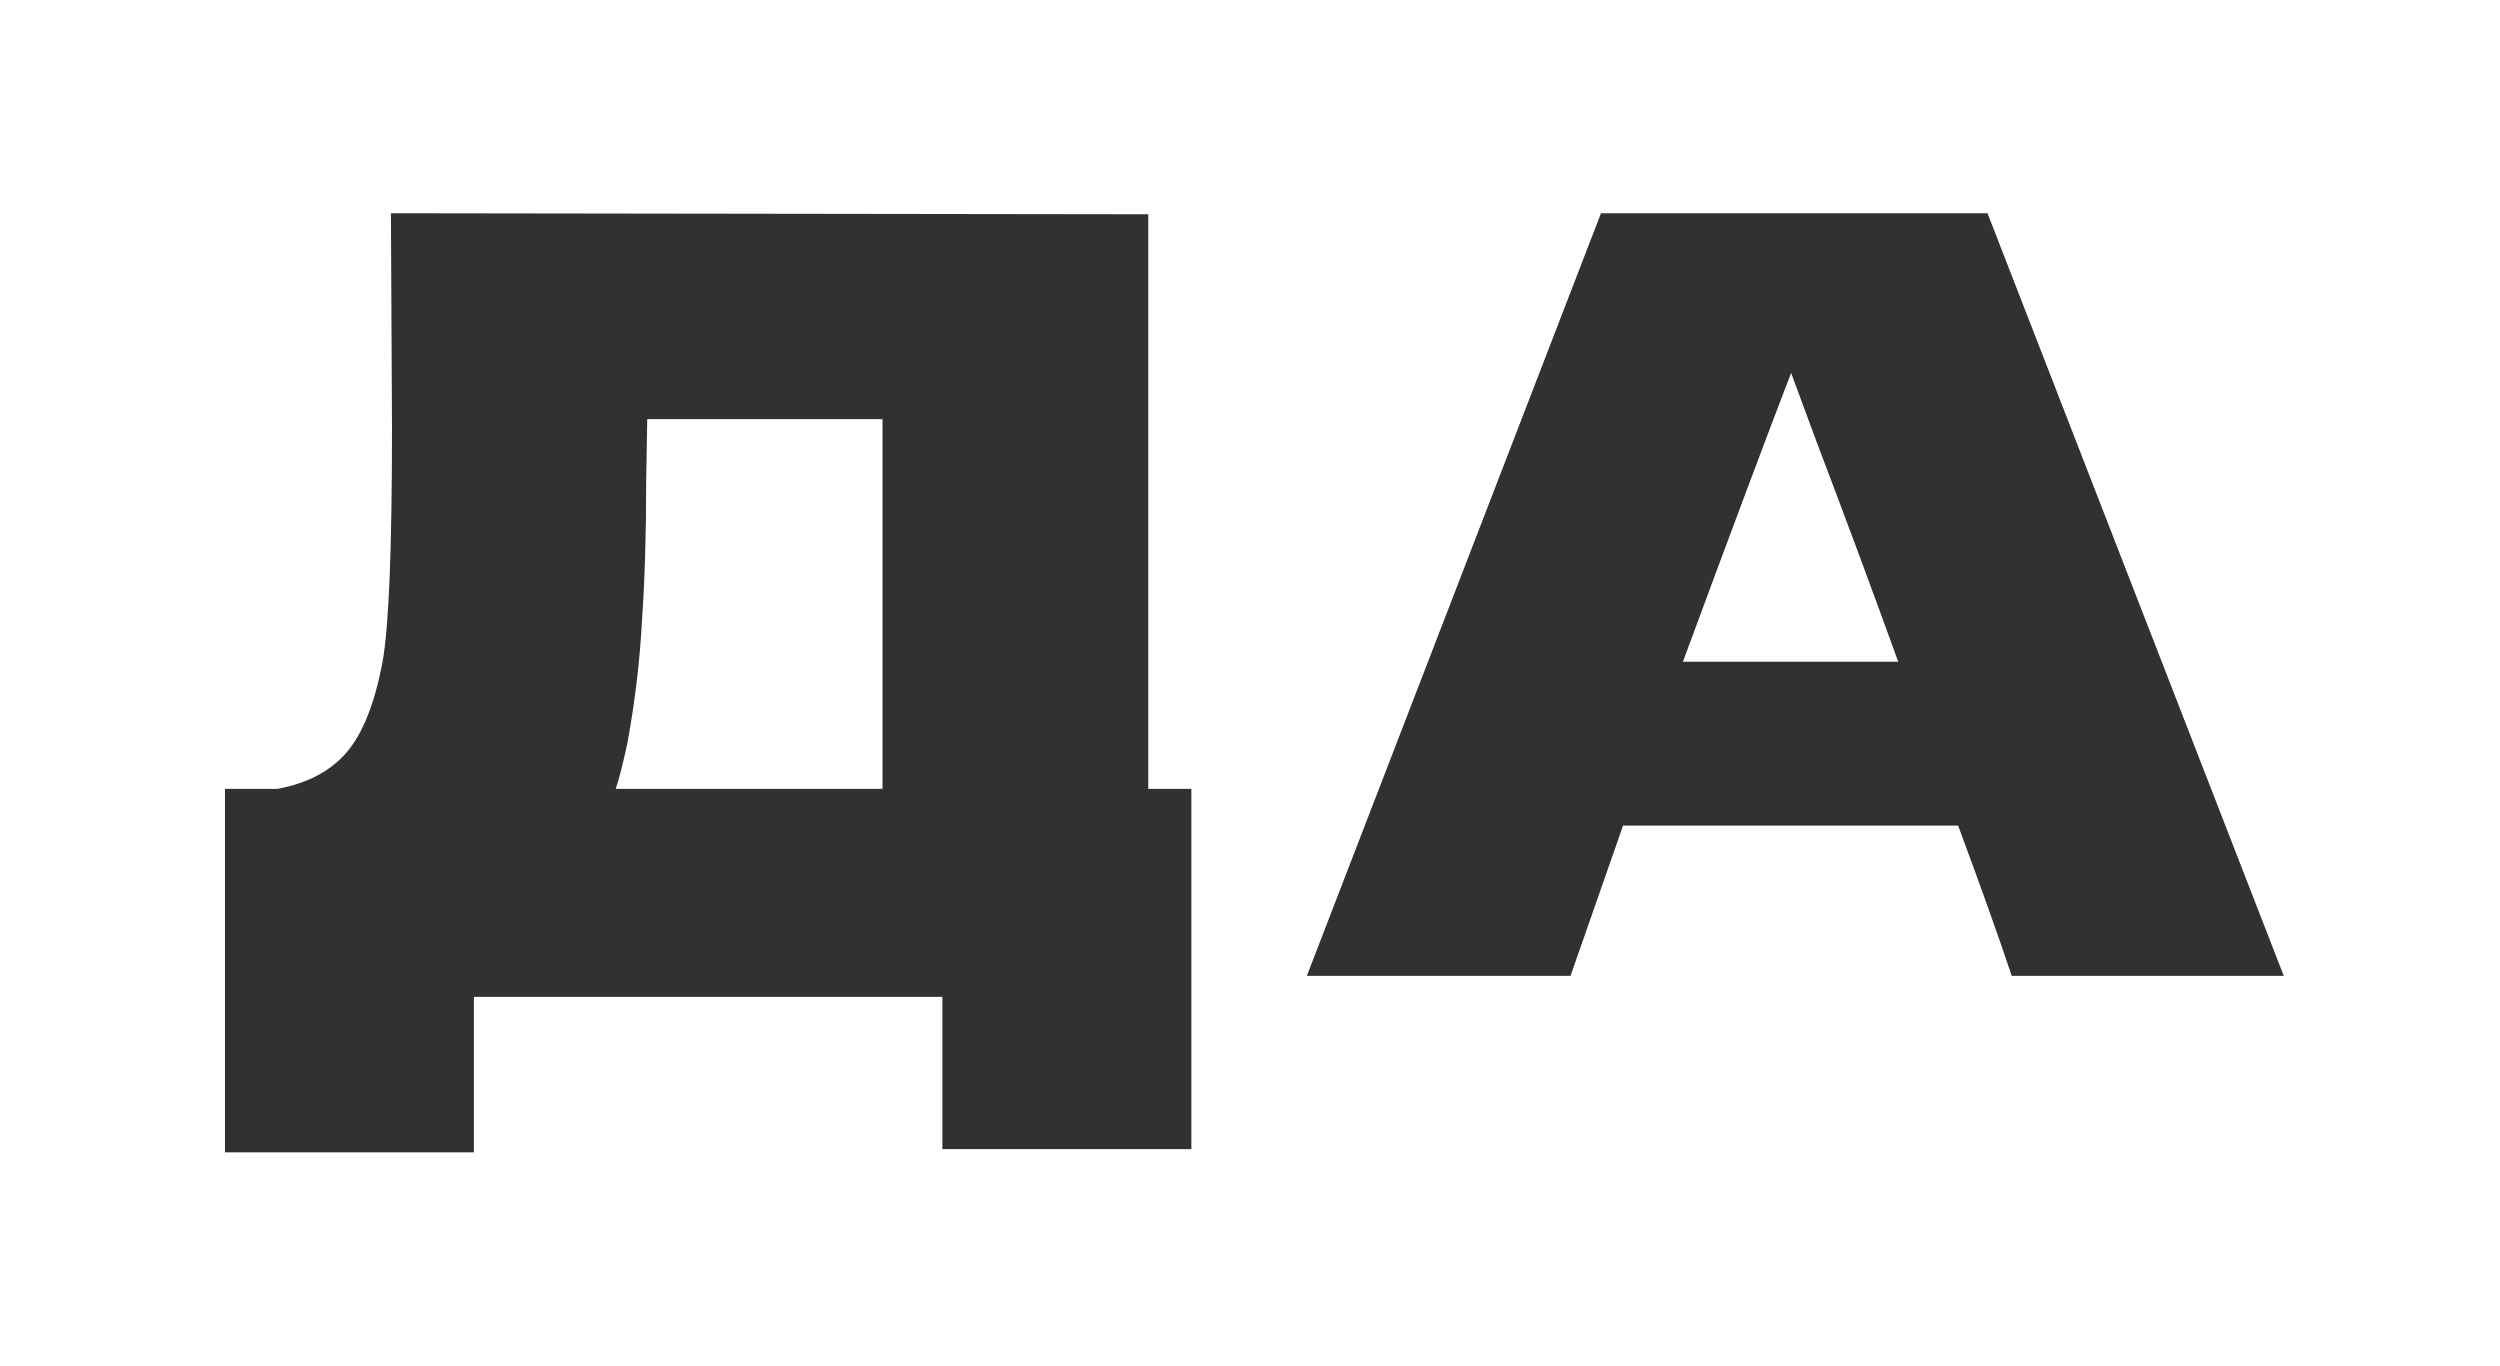
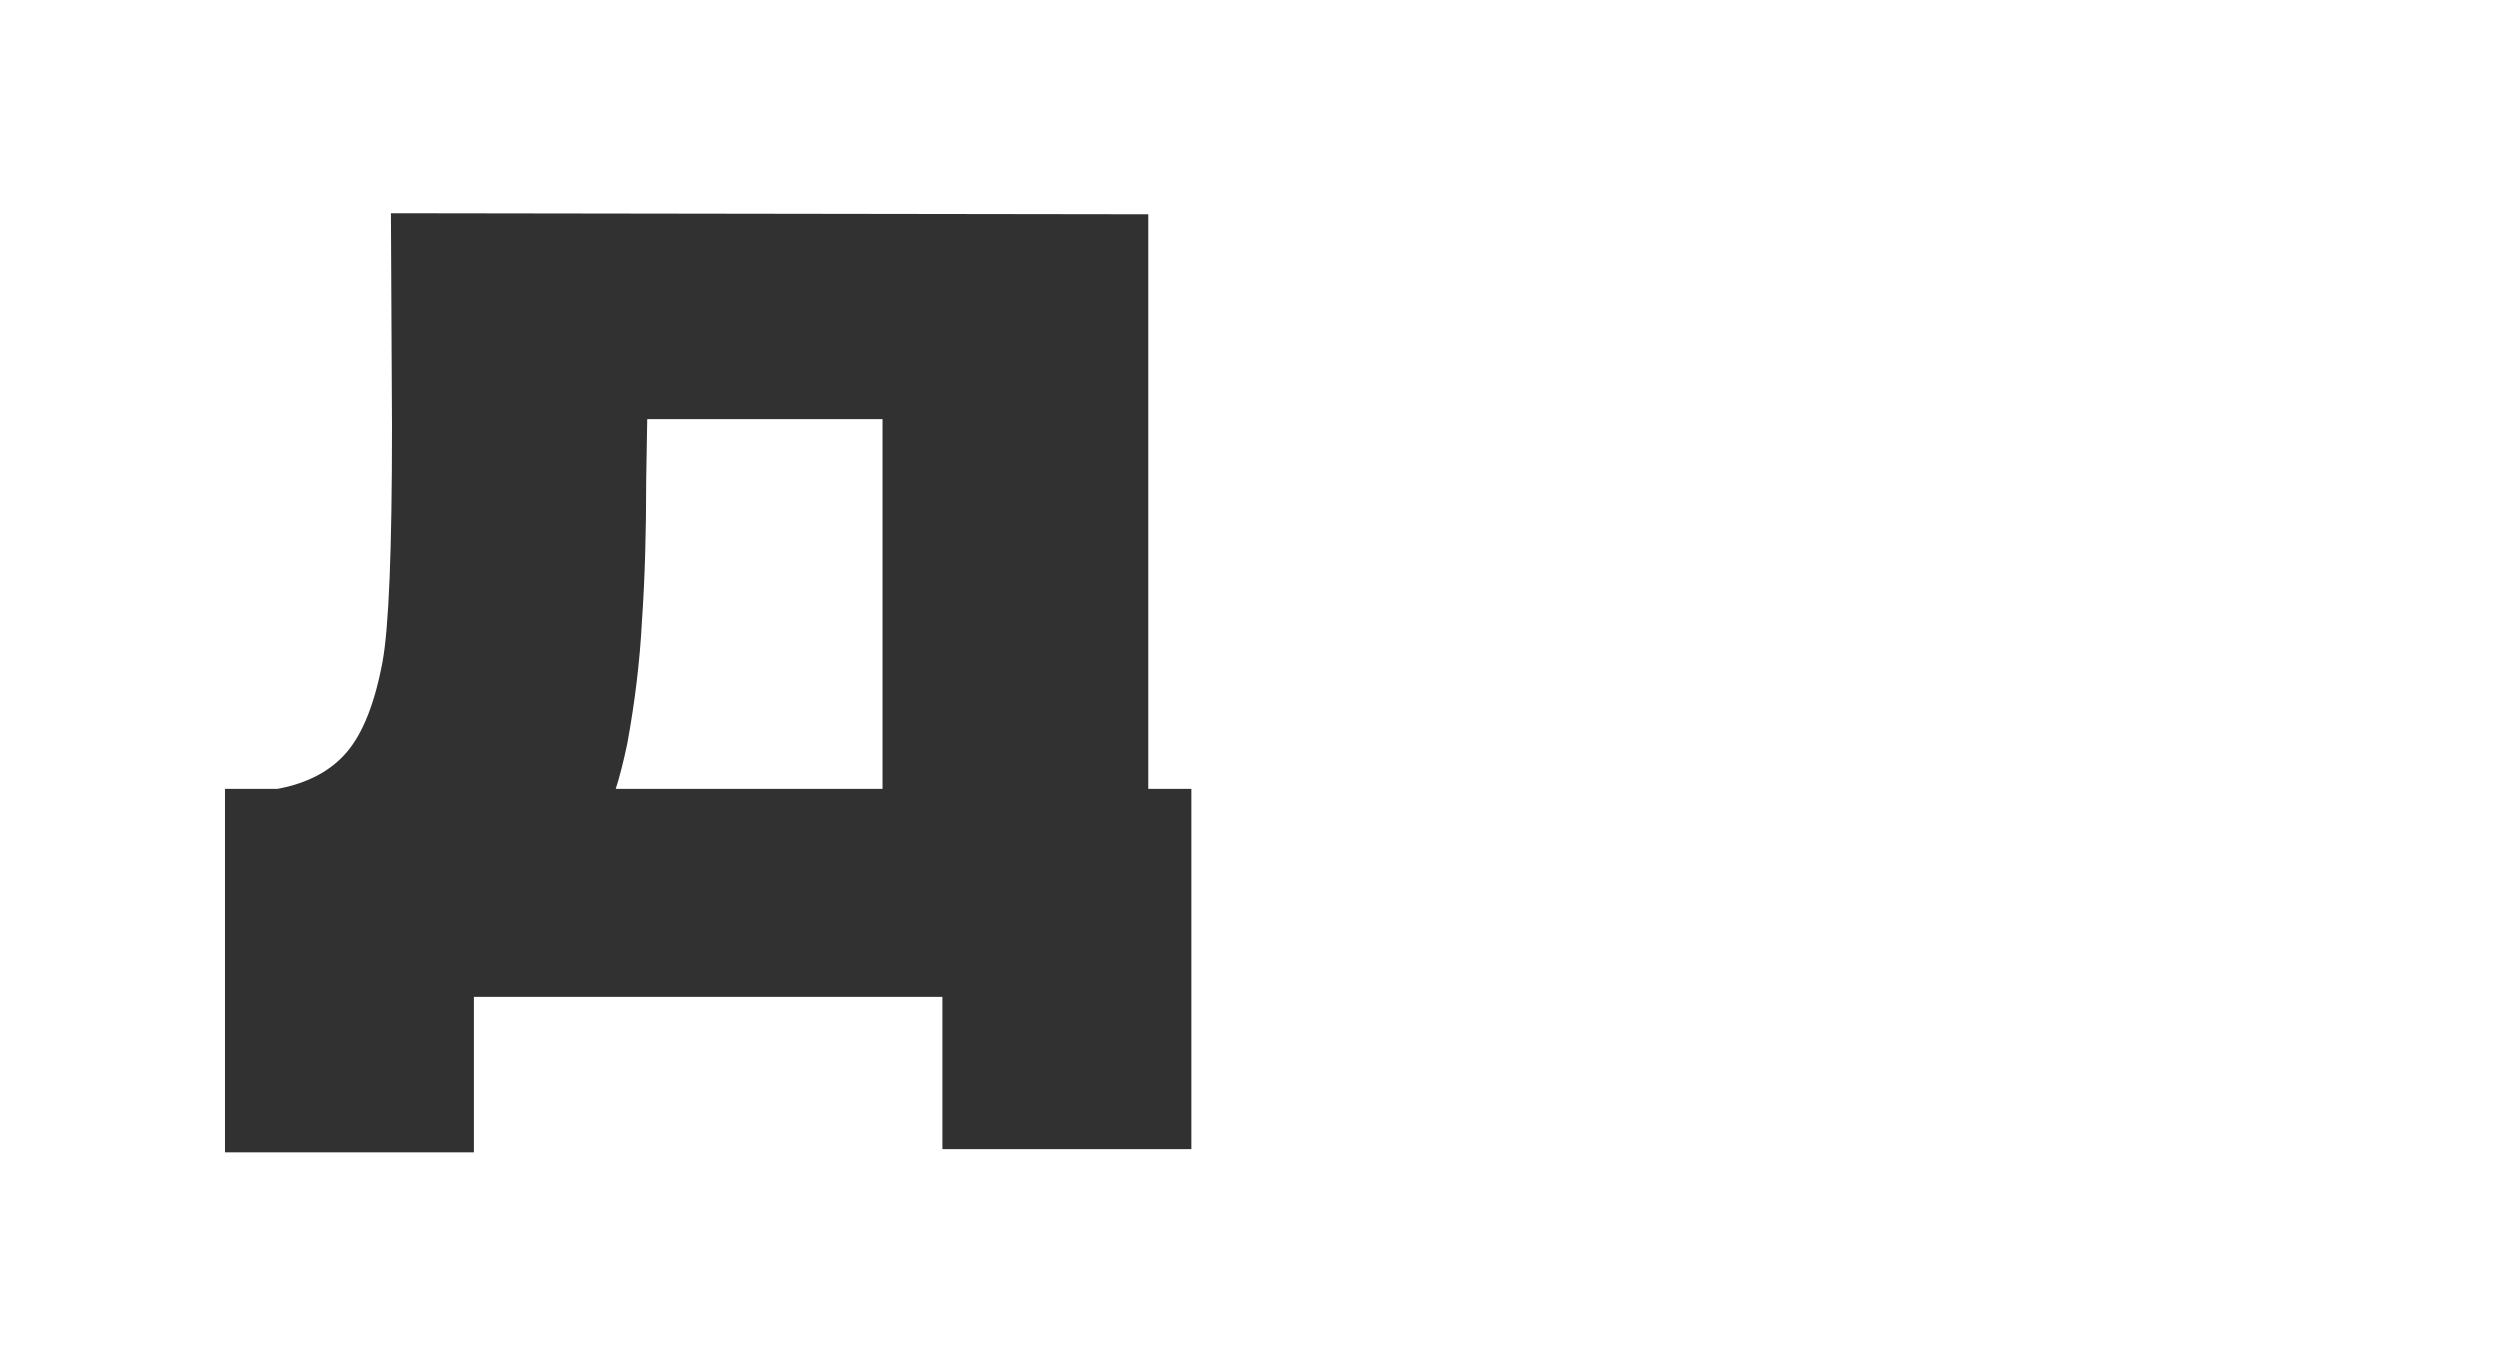
<svg xmlns="http://www.w3.org/2000/svg" width="119" height="65" viewBox="0 0 119 65" fill="none">
  <path d="M54.658 37.55H56.709V54.7H44.858V47.45H22.558V54.85H10.709V37.55H13.209C14.642 37.283 15.742 36.7 16.509 35.8C17.275 34.9 17.842 33.467 18.209 31.5C18.509 29.867 18.659 26.15 18.659 20.35L18.608 10.15L54.658 10.2V37.55ZM29.858 35.4C29.659 36.333 29.475 37.05 29.308 37.55H42.008V19.95H30.808L30.759 22.85C30.759 25.383 30.692 27.617 30.558 29.55C30.459 31.45 30.225 33.4 29.858 35.4Z" fill="#313131" />
-   <path d="M95.757 46.45C95.123 44.55 94.273 42.167 93.207 39.3H77.257L74.757 46.45H62.206L76.207 10.15H94.606L108.707 46.45H95.757ZM90.356 31.5C89.09 28 87.79 24.5 86.457 21L85.257 17.75C84.09 20.783 82.373 25.367 80.106 31.5H90.356Z" fill="#313131" />
</svg>